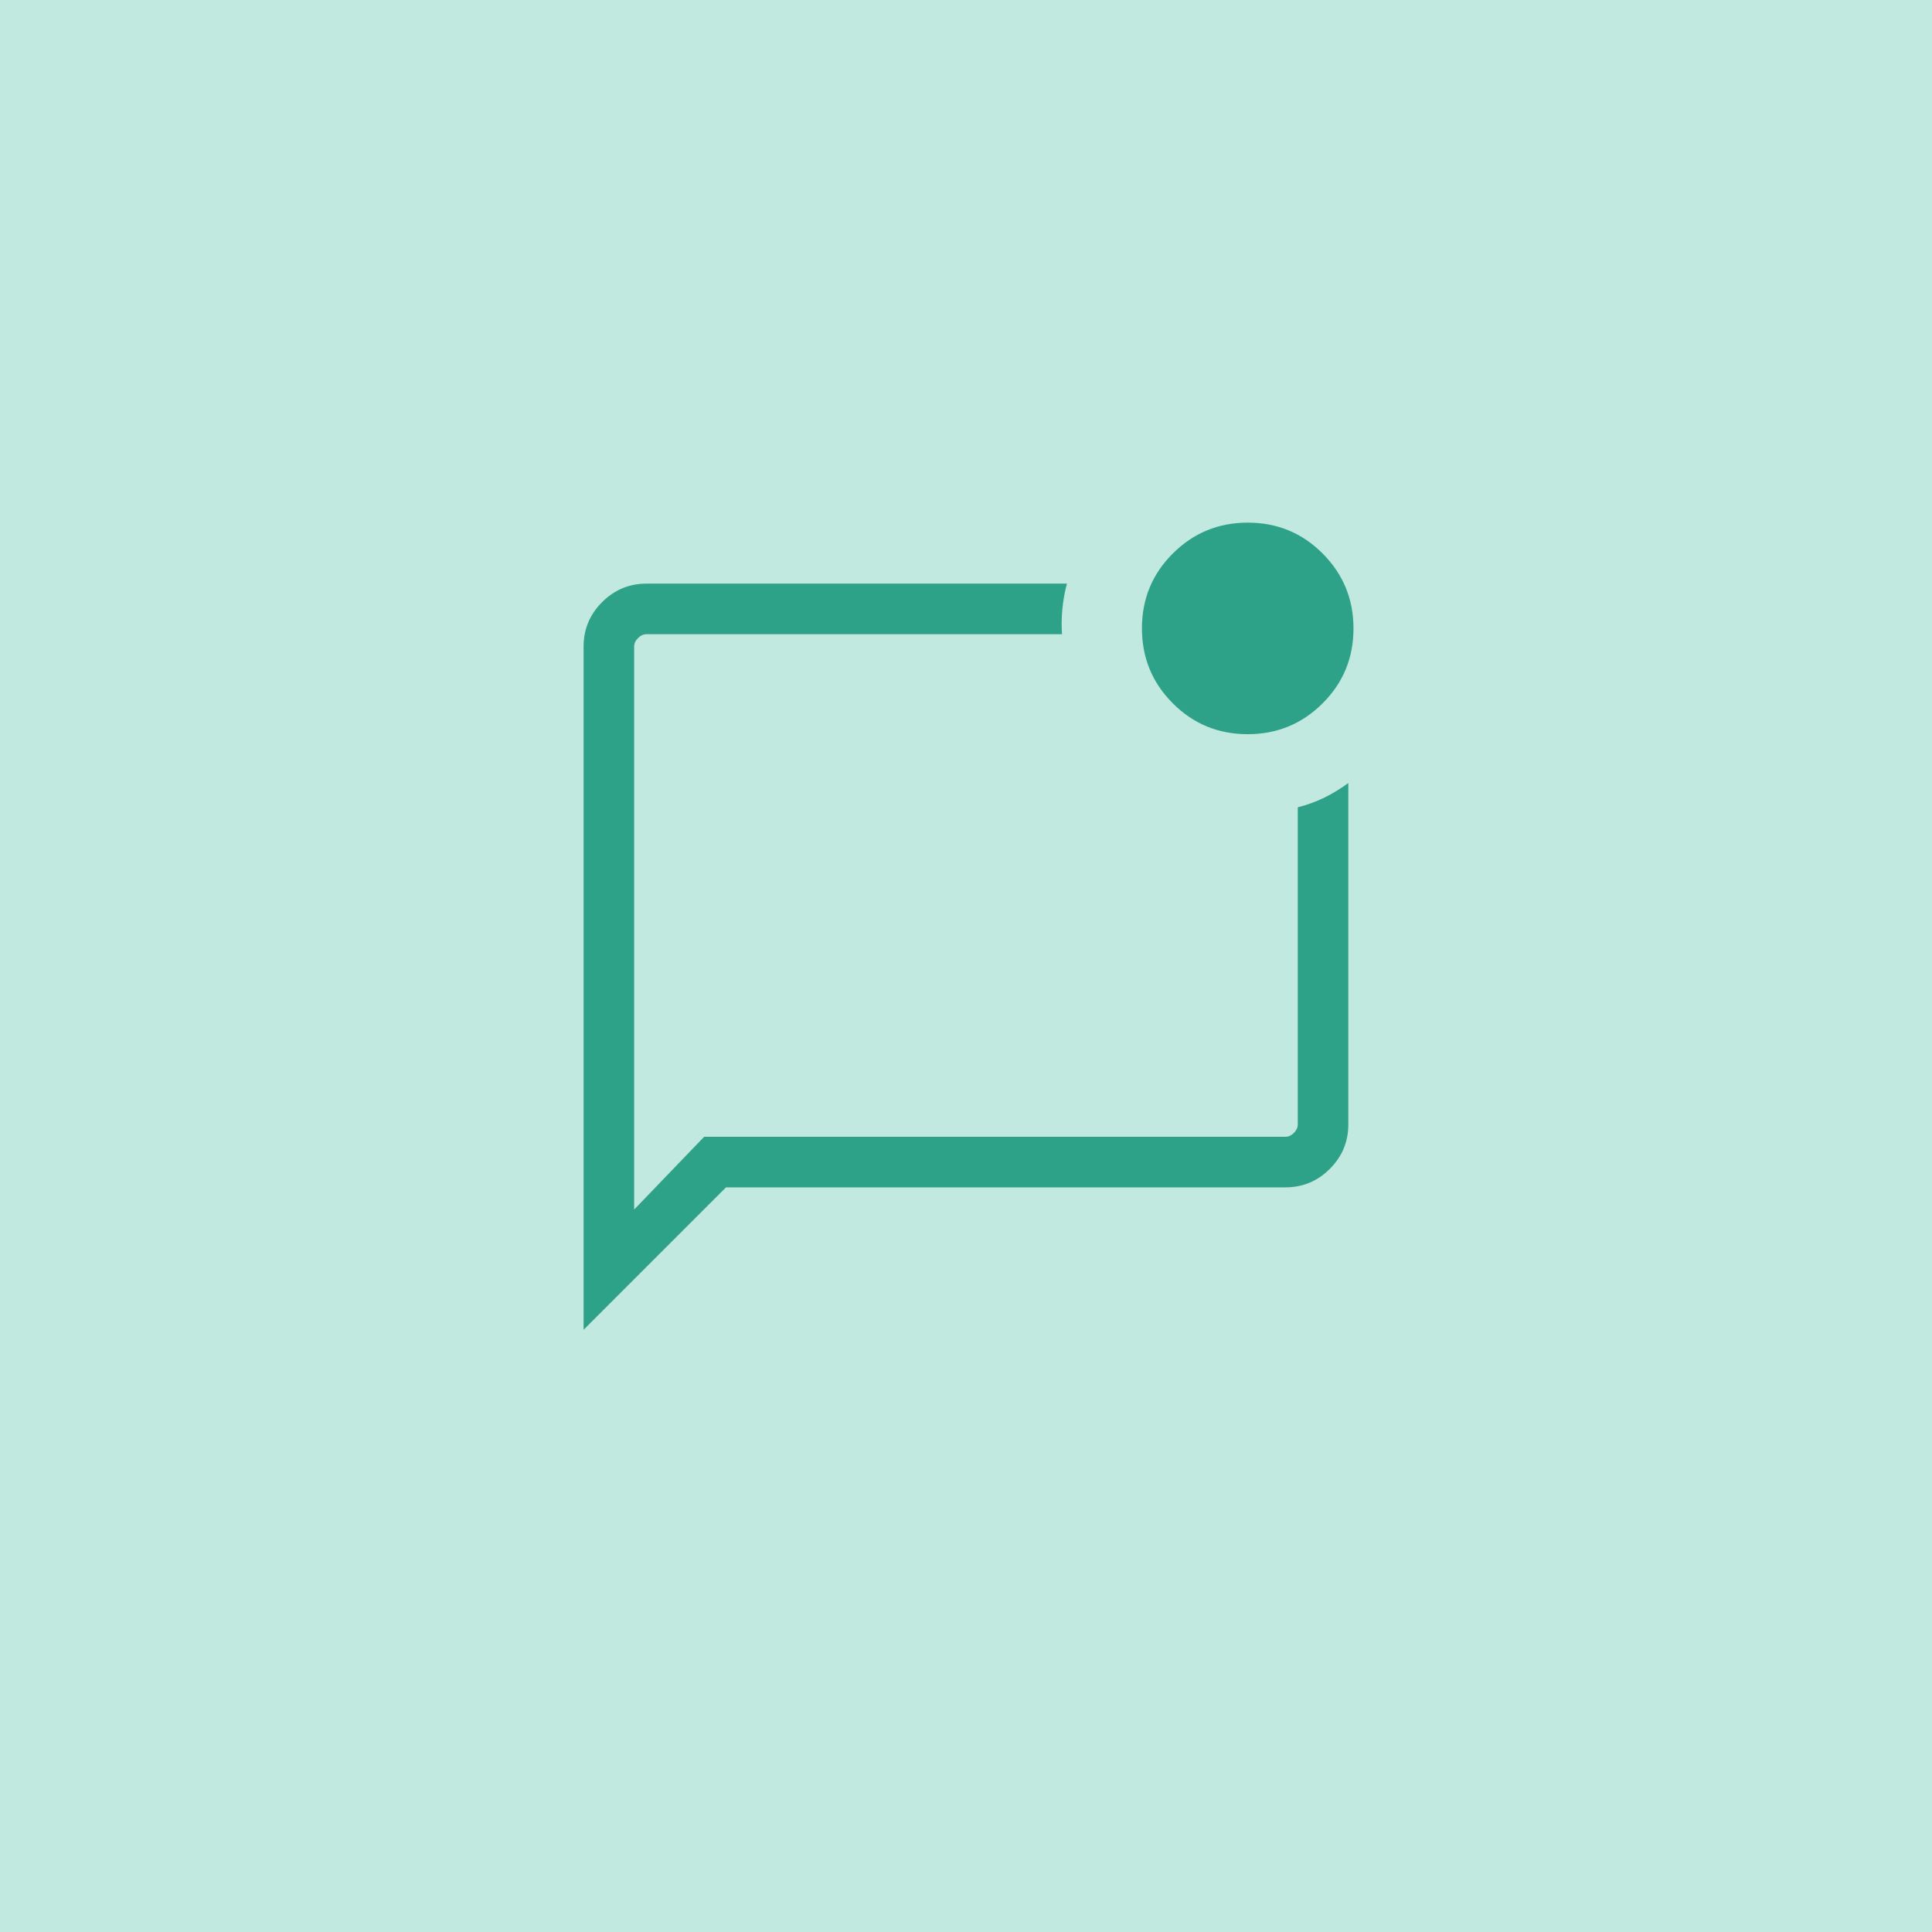
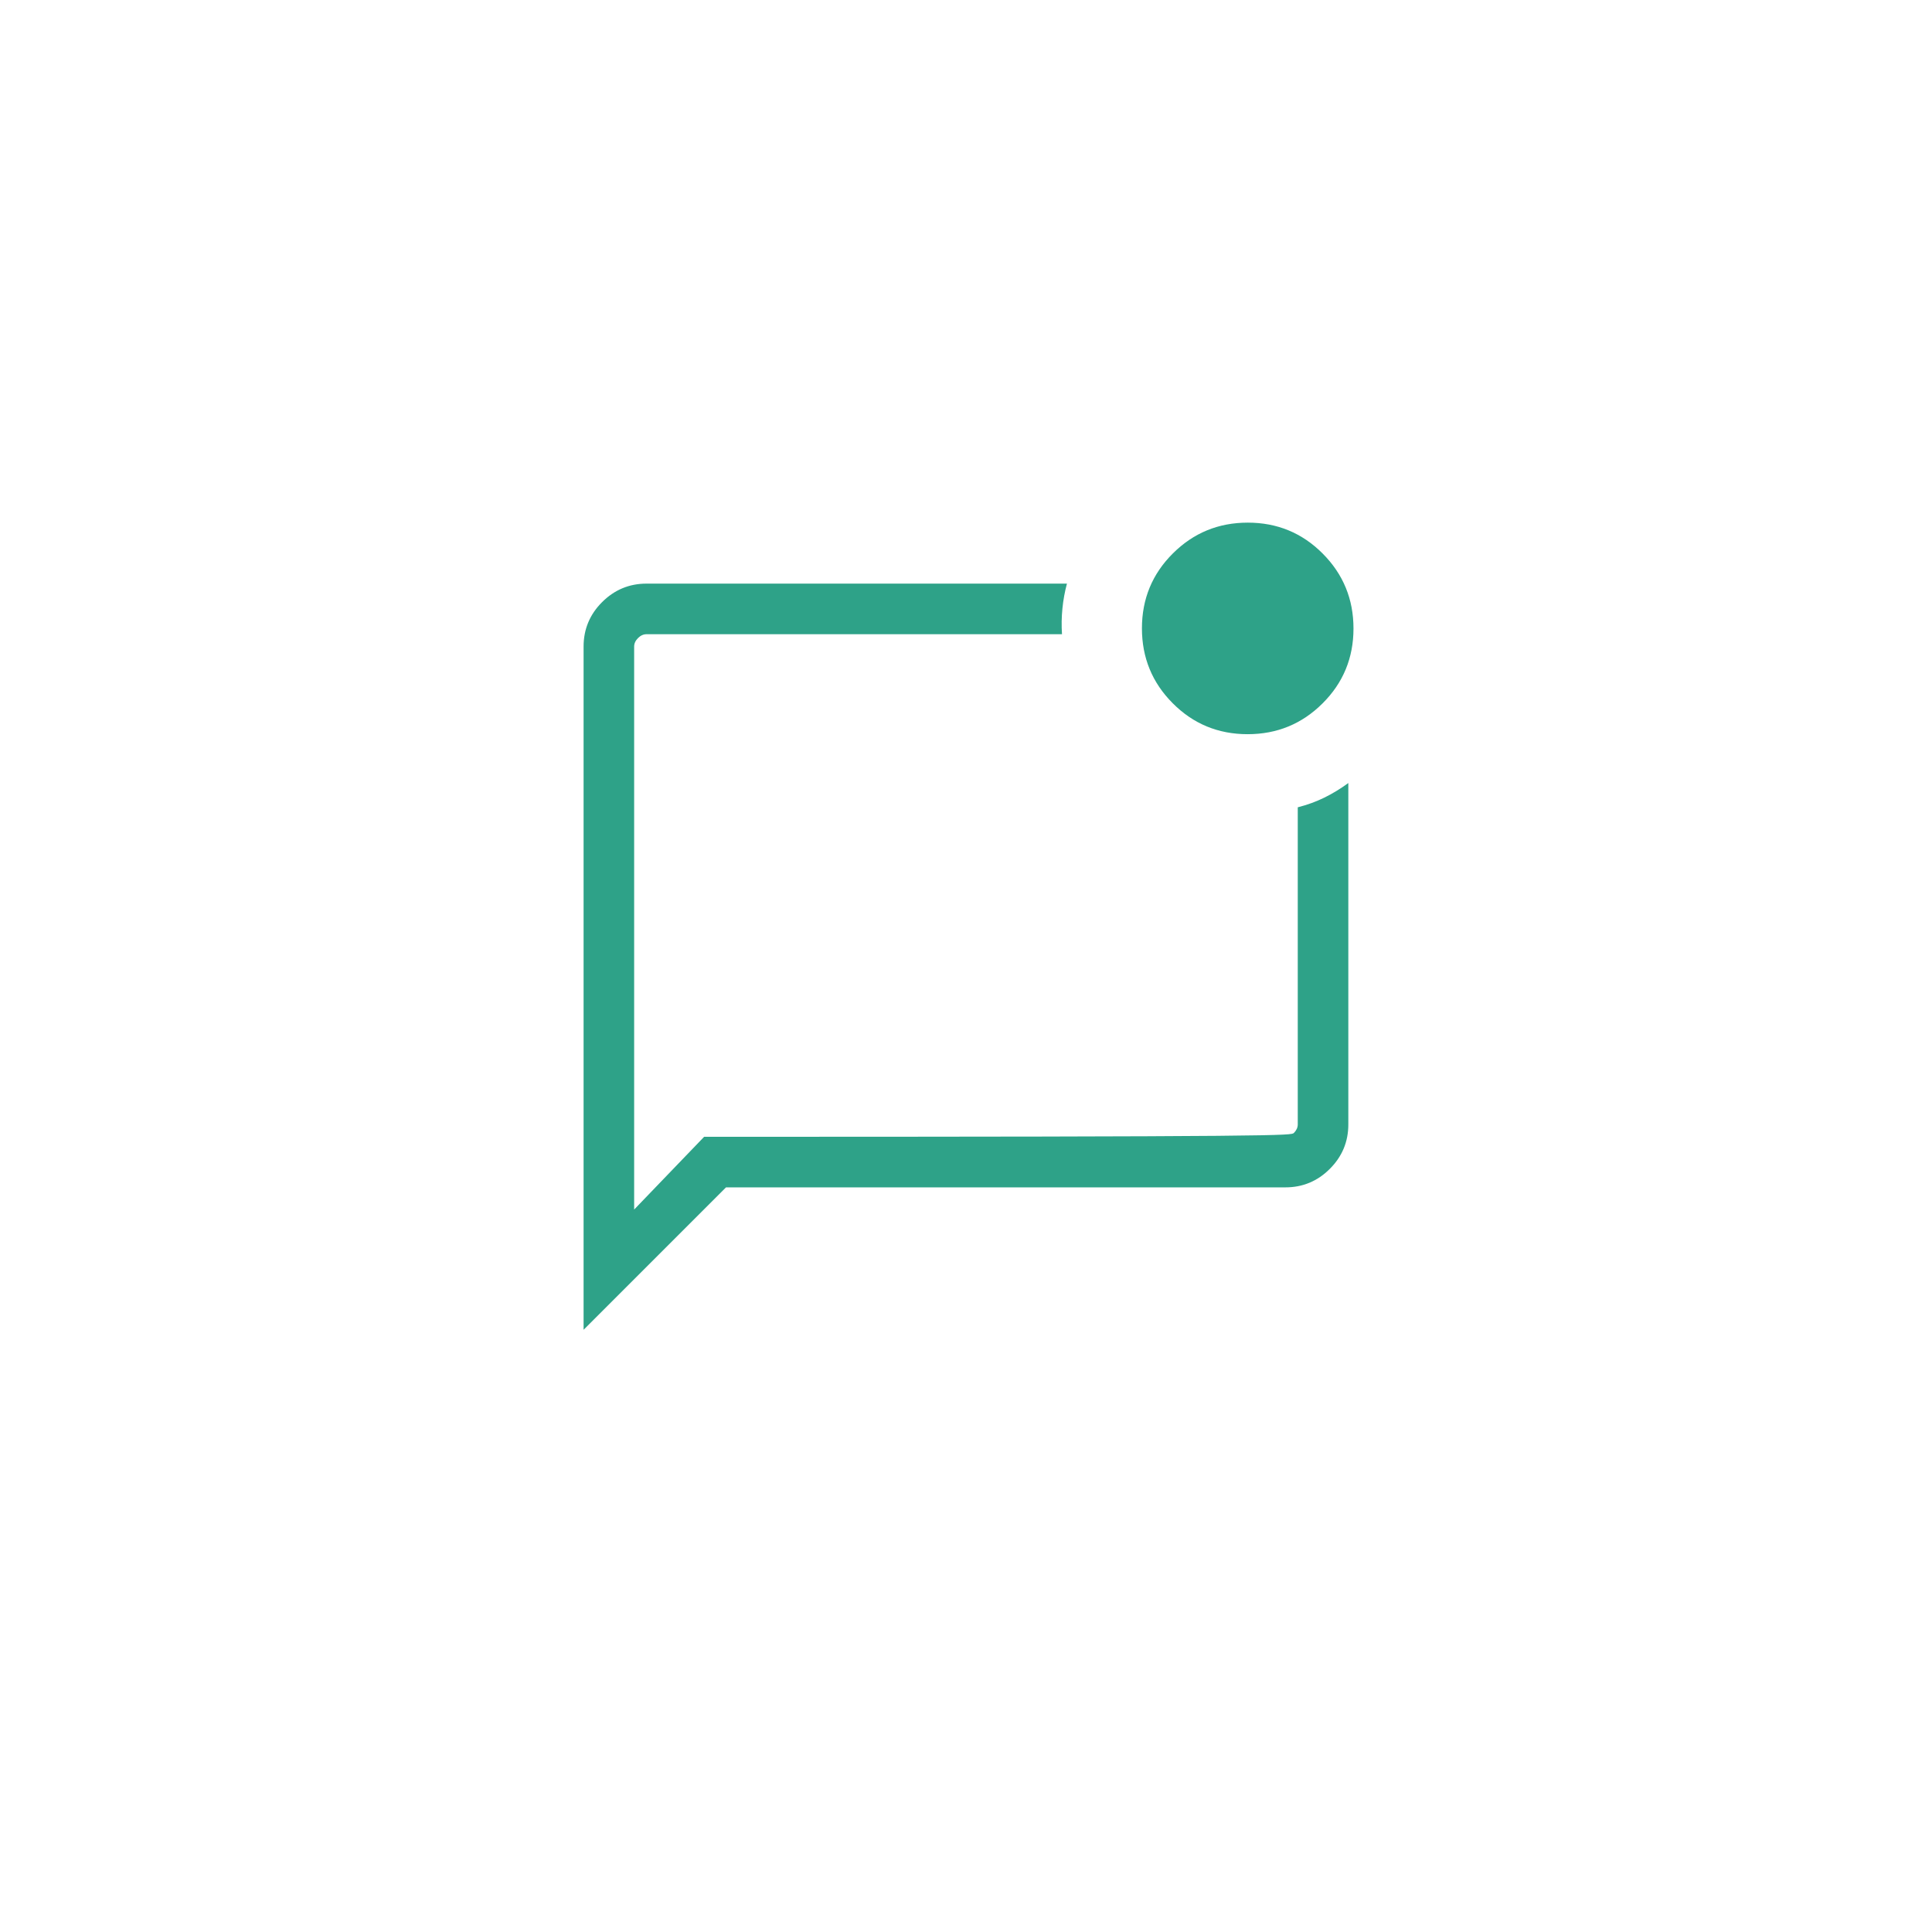
<svg xmlns="http://www.w3.org/2000/svg" width="64" height="64" viewBox="0 0 64 64" fill="none">
-   <rect width="64" height="64" fill="#C1E9E0" />
  <mask id="mask0_3456_169" style="mask-type:alpha" maskUnits="userSpaceOnUse" x="16" y="16" width="32" height="32">
    <rect x="16" y="16" width="32" height="32" fill="#D9D9D9" />
  </mask>
  <g mask="url(#mask0_3456_169)">
-     <path d="M19.332 44.051V21.419C19.332 20.846 19.536 20.355 19.945 19.946C20.354 19.538 20.845 19.333 21.418 19.333H35.344C35.272 19.601 35.222 19.875 35.194 20.158C35.166 20.44 35.161 20.724 35.18 21.009H21.418C21.315 21.009 21.221 21.051 21.135 21.137C21.05 21.222 21.007 21.316 21.007 21.419V40.068L23.325 37.658H42.58C42.682 37.658 42.776 37.615 42.862 37.53C42.947 37.444 42.99 37.35 42.99 37.248V26.743C43.304 26.663 43.597 26.556 43.869 26.423C44.141 26.29 44.406 26.128 44.665 25.939V37.248C44.665 37.821 44.461 38.312 44.052 38.72C43.644 39.129 43.153 39.333 42.58 39.333H24.05L19.332 44.051ZM21.007 21.419V38.581V21.009V21.419ZM41.329 24.321C40.356 24.321 39.529 23.98 38.849 23.297C38.168 22.615 37.828 21.787 37.828 20.814C37.828 19.841 38.169 19.014 38.852 18.334C39.535 17.653 40.362 17.313 41.335 17.313C42.308 17.313 43.135 17.654 43.815 18.337C44.496 19.02 44.836 19.847 44.836 20.82C44.836 21.793 44.495 22.62 43.812 23.3C43.13 23.981 42.302 24.321 41.329 24.321Z" fill="#2EA288" />
+     <path d="M19.332 44.051V21.419C19.332 20.846 19.536 20.355 19.945 19.946C20.354 19.538 20.845 19.333 21.418 19.333H35.344C35.272 19.601 35.222 19.875 35.194 20.158C35.166 20.44 35.161 20.724 35.18 21.009H21.418C21.315 21.009 21.221 21.051 21.135 21.137C21.05 21.222 21.007 21.316 21.007 21.419V40.068L23.325 37.658C42.682 37.658 42.776 37.615 42.862 37.53C42.947 37.444 42.99 37.35 42.99 37.248V26.743C43.304 26.663 43.597 26.556 43.869 26.423C44.141 26.29 44.406 26.128 44.665 25.939V37.248C44.665 37.821 44.461 38.312 44.052 38.72C43.644 39.129 43.153 39.333 42.58 39.333H24.05L19.332 44.051ZM21.007 21.419V38.581V21.009V21.419ZM41.329 24.321C40.356 24.321 39.529 23.98 38.849 23.297C38.168 22.615 37.828 21.787 37.828 20.814C37.828 19.841 38.169 19.014 38.852 18.334C39.535 17.653 40.362 17.313 41.335 17.313C42.308 17.313 43.135 17.654 43.815 18.337C44.496 19.02 44.836 19.847 44.836 20.82C44.836 21.793 44.495 22.62 43.812 23.3C43.13 23.981 42.302 24.321 41.329 24.321Z" fill="#2EA288" />
  </g>
</svg>